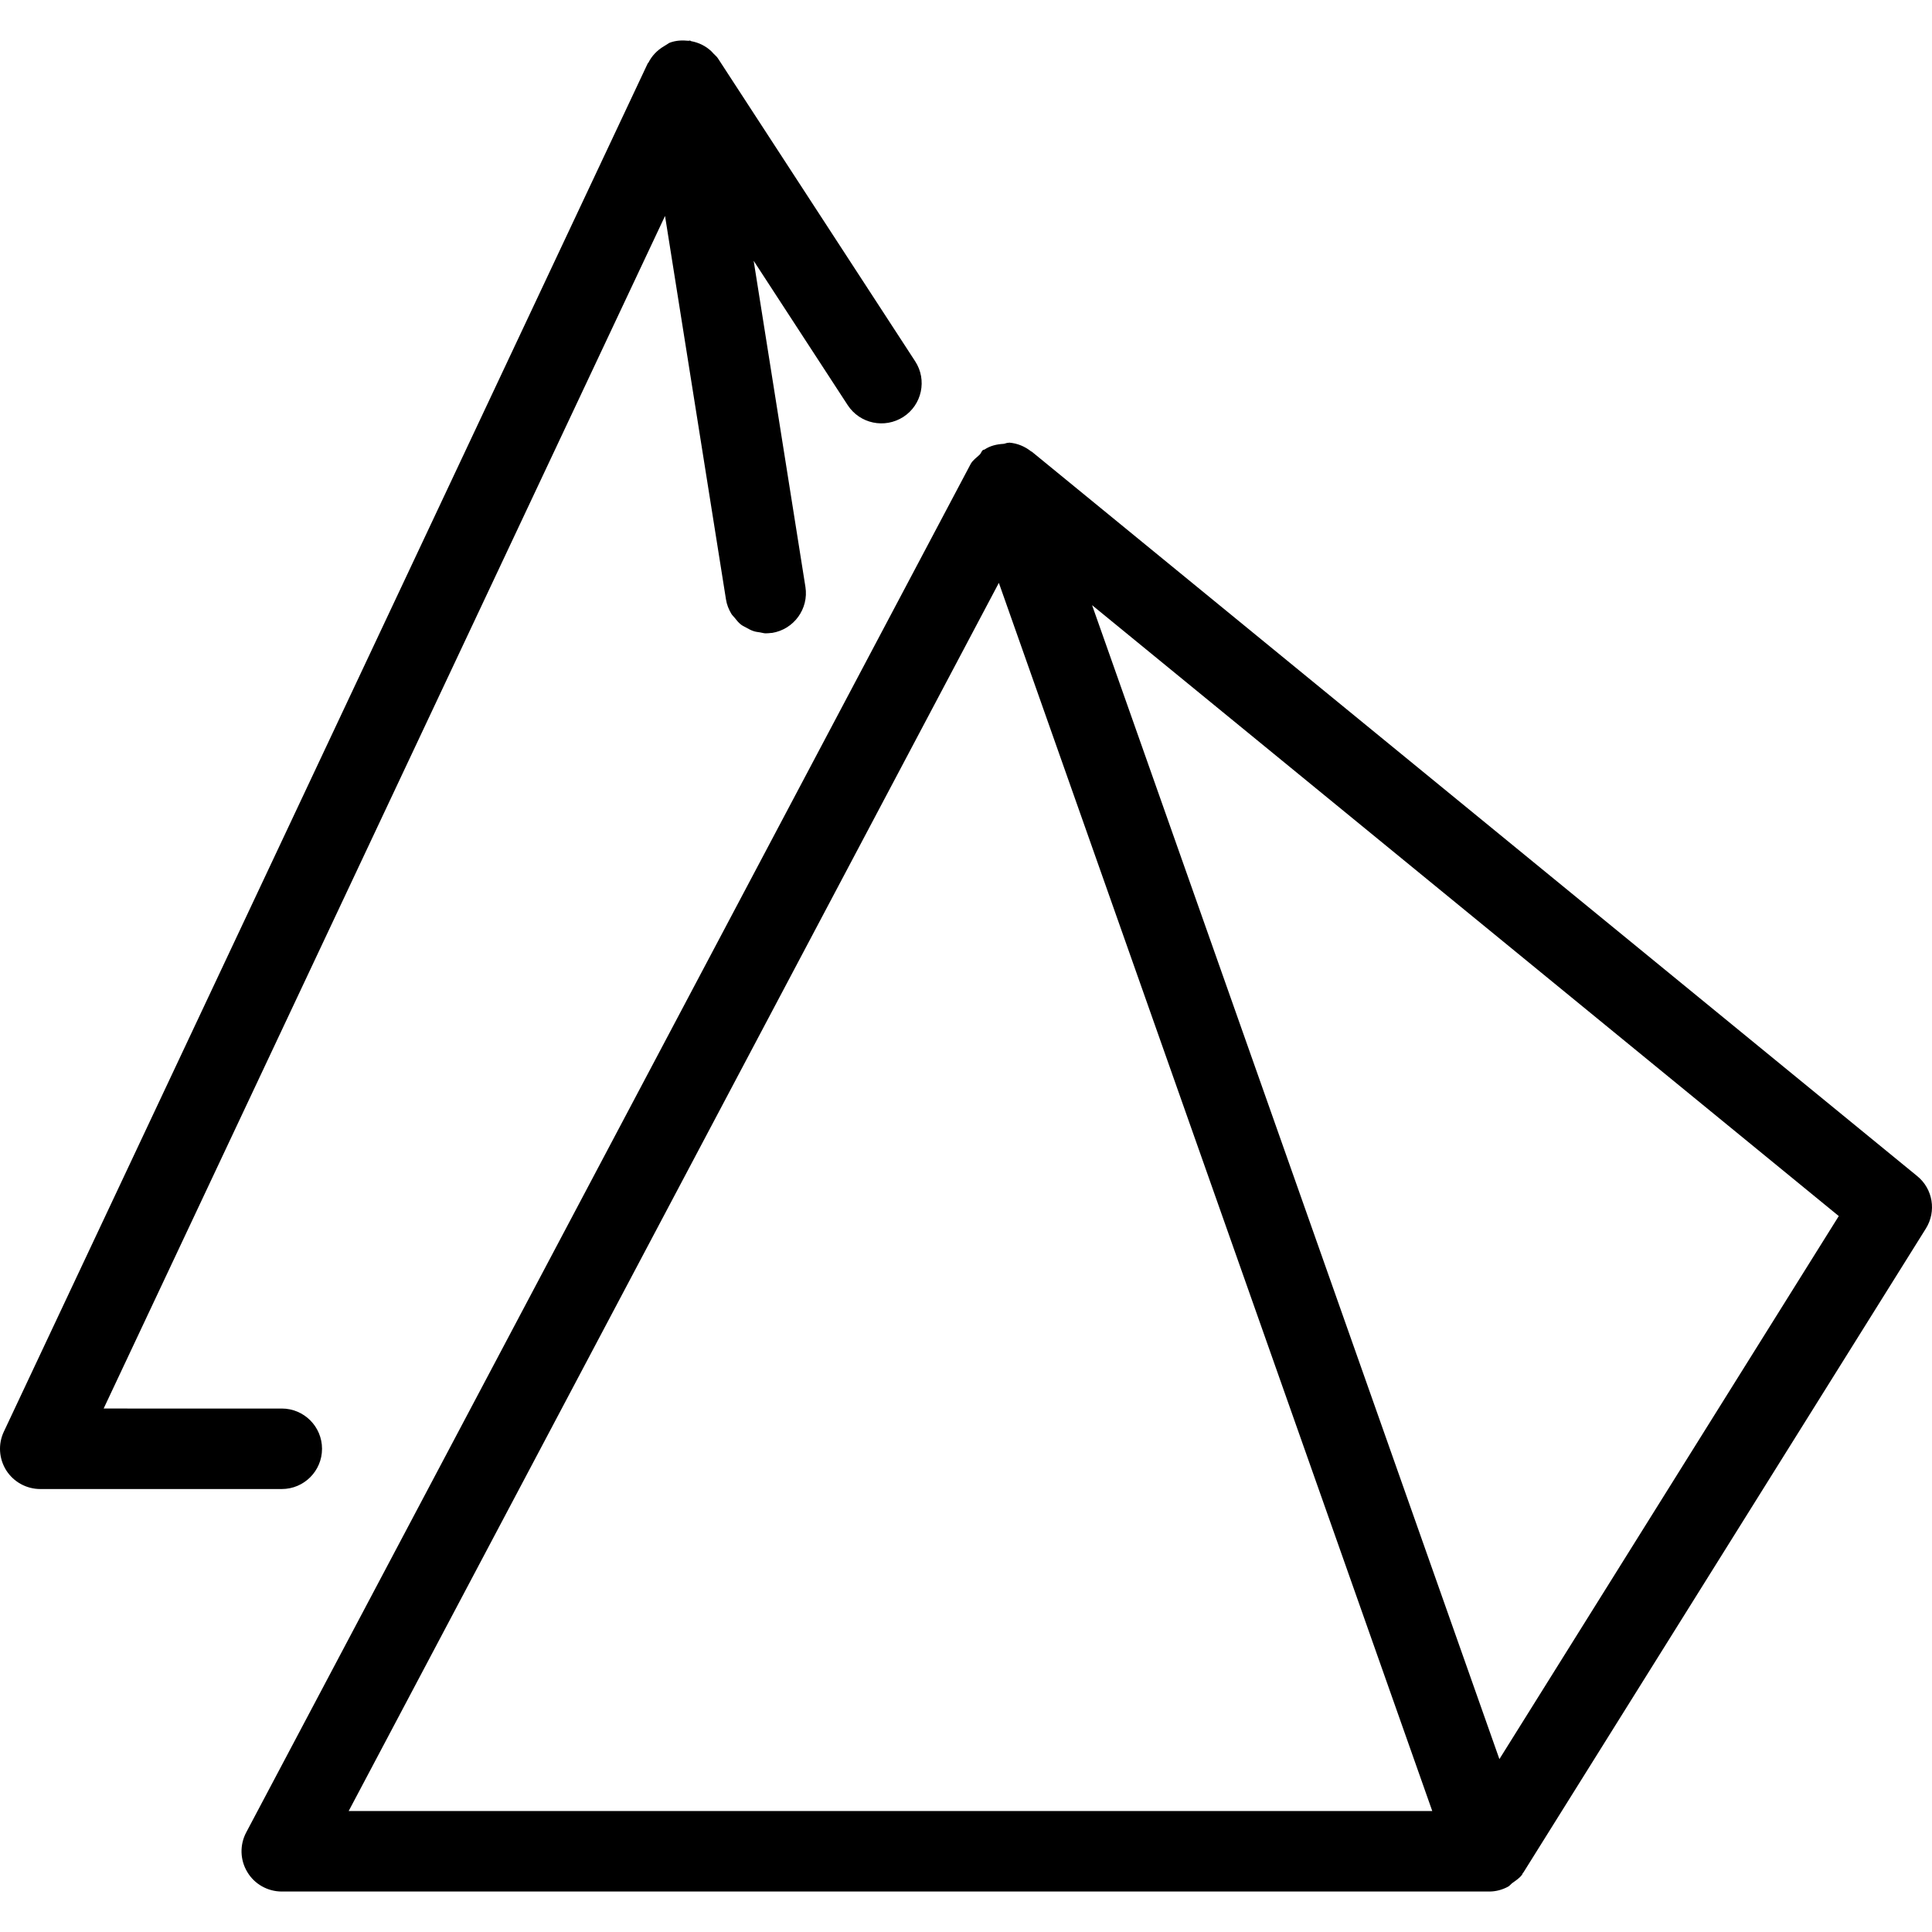
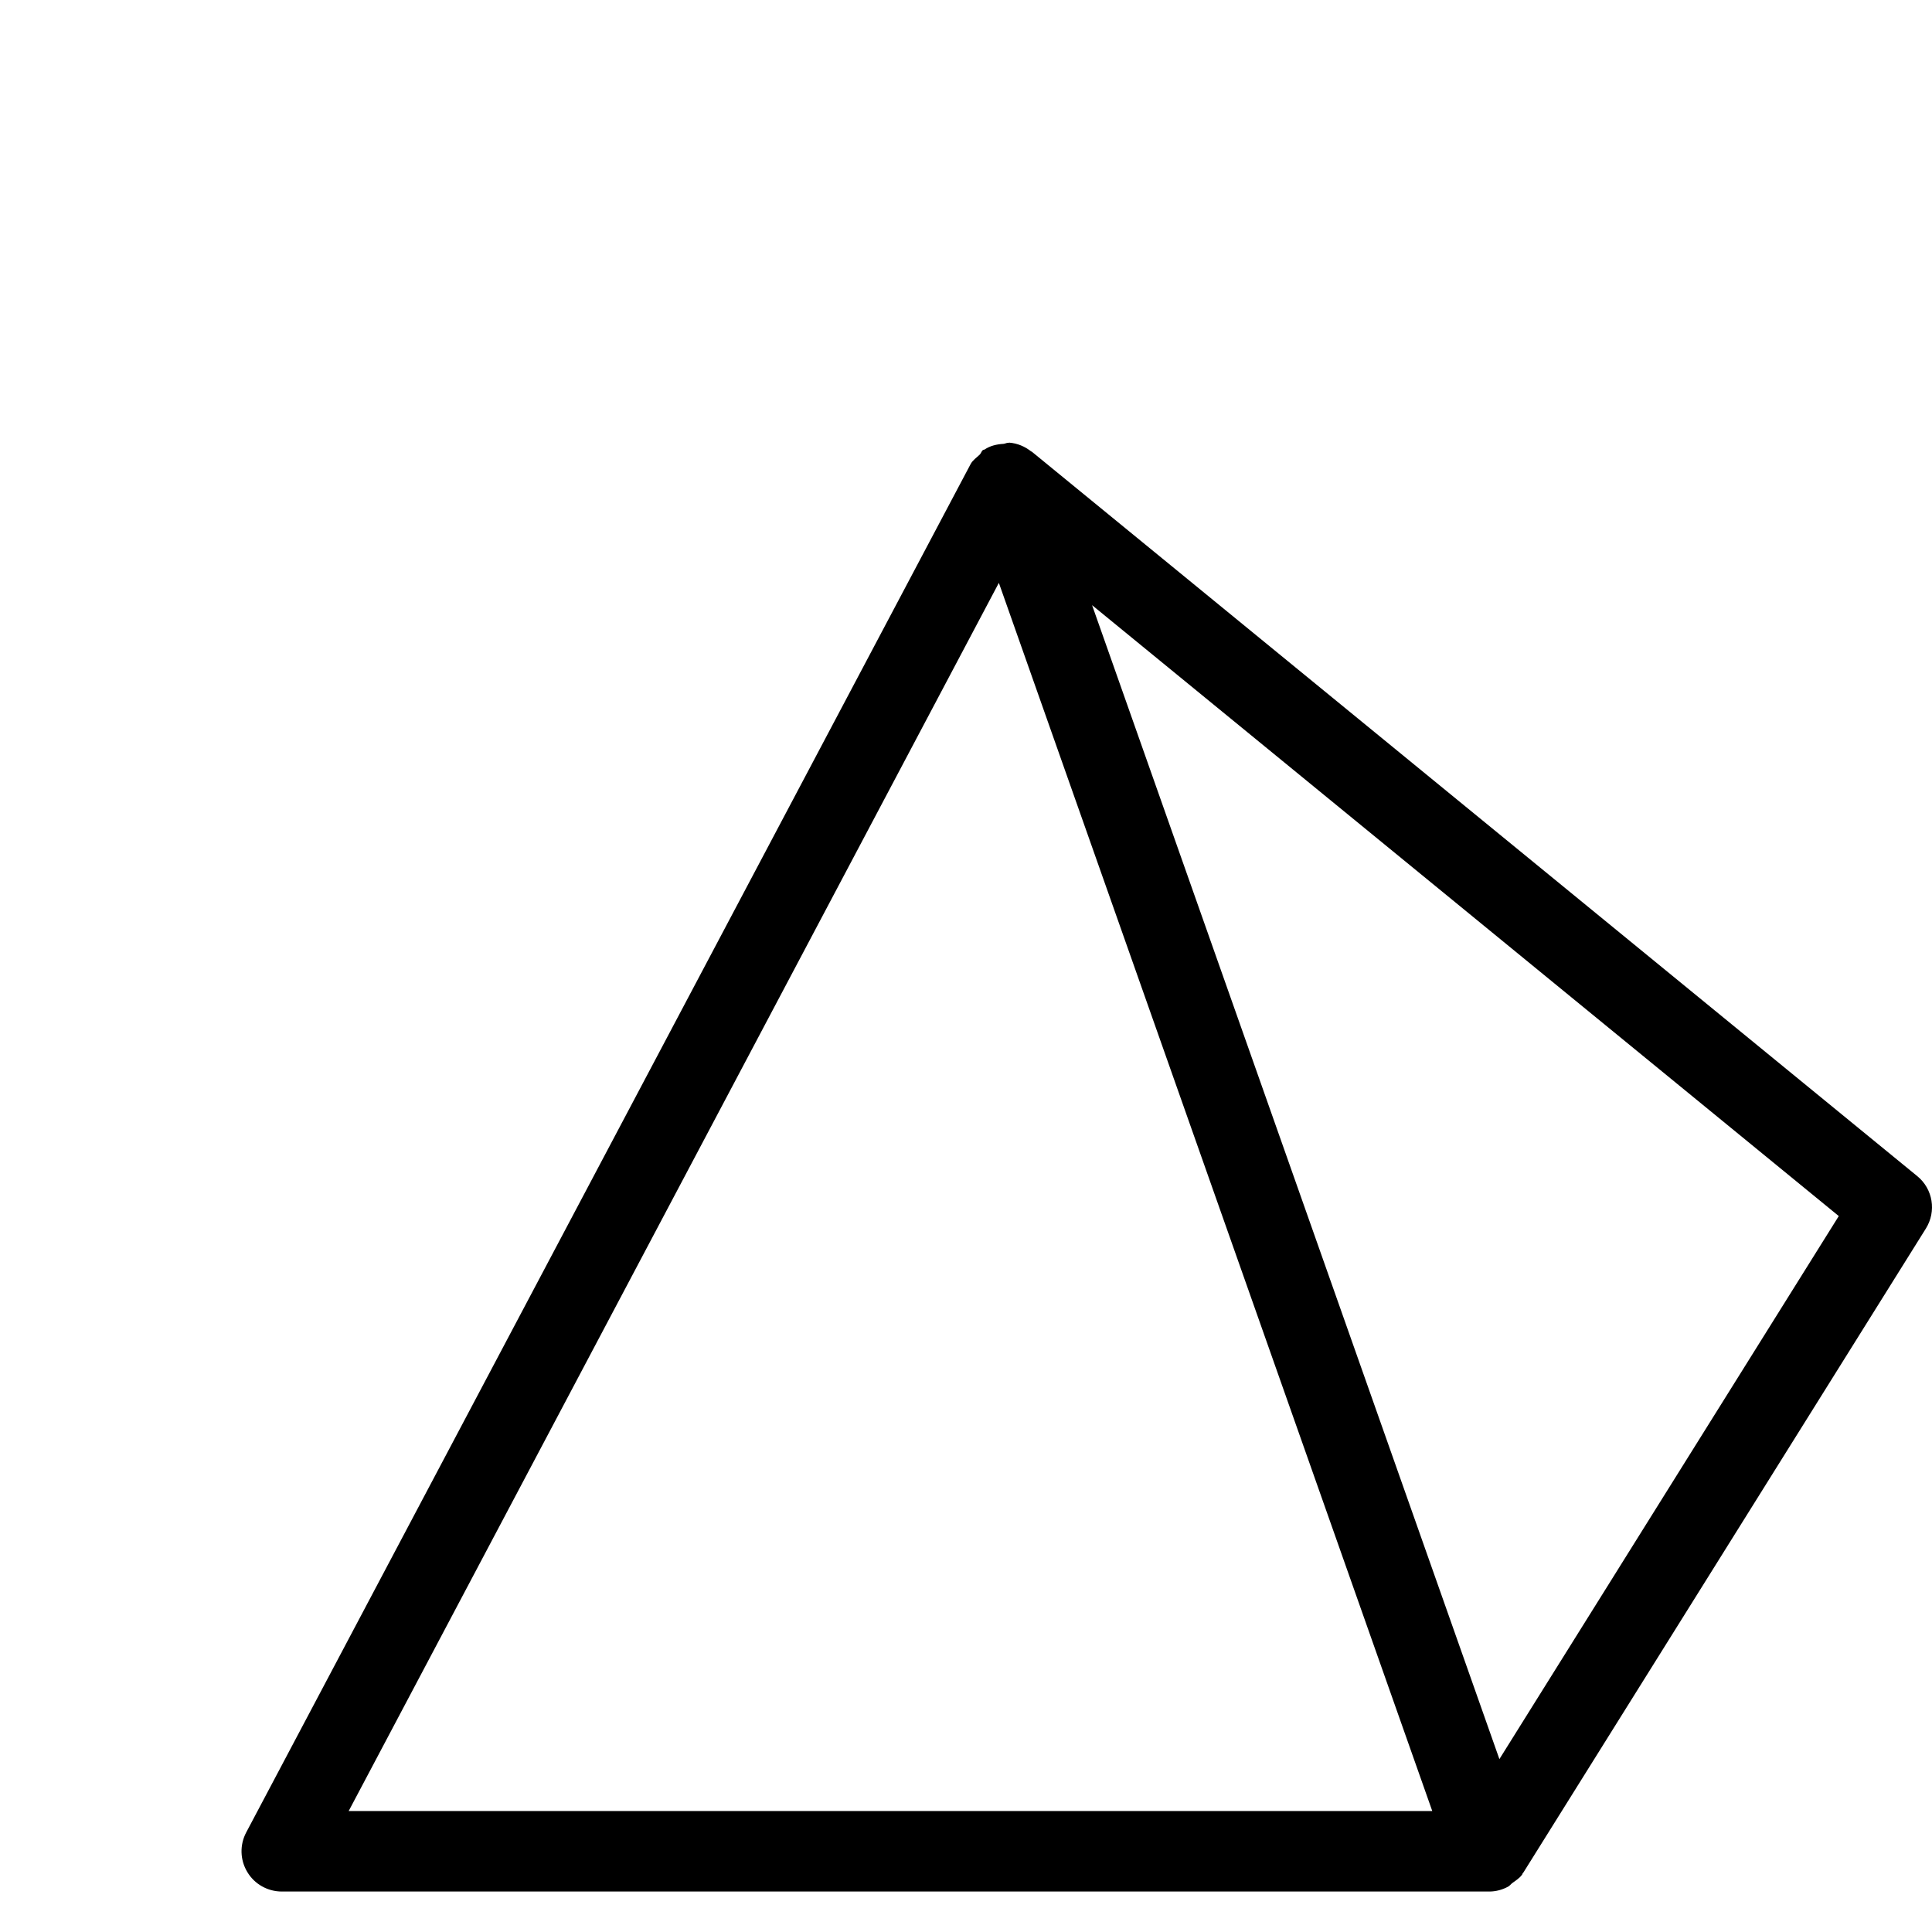
<svg xmlns="http://www.w3.org/2000/svg" fill="#000000" height="800px" width="800px" version="1.1" id="Layer_1" viewBox="0 0 512.012 512.012" xml:space="preserve">
  <g>
    <g>
      <g>
-         <path d="M85.344,383.951c0-5.888-4.779-10.667-10.667-10.667H27.467L176.245,57.231l16.149,101.611     c0.213,1.387,0.725,2.645,1.408,3.797c0.235,0.405,0.597,0.704,0.896,1.088c0.512,0.64,1.003,1.28,1.664,1.792     c0.405,0.32,0.896,0.533,1.365,0.789c0.661,0.384,1.323,0.747,2.091,0.981c0.512,0.171,1.045,0.213,1.579,0.299     c0.512,0.064,0.981,0.256,1.493,0.256c0.491,0,1.003-0.043,1.515-0.107c0.064,0,0.128,0.021,0.192,0     c5.803-0.939,9.771-6.4,8.853-12.203l-13.717-86.421l24.917,38.251c3.221,4.928,9.792,6.315,14.763,3.115     c4.928-3.2,6.336-9.813,3.115-14.741L190.261,15.46c-0.32-0.512-0.811-0.853-1.216-1.301c-0.192-0.213-0.363-0.427-0.576-0.619     c-1.493-1.387-3.307-2.261-5.269-2.624c-0.149-0.021-0.213-0.149-0.363-0.171c-0.128,0-0.235,0.085-0.363,0.064     c-1.664-0.171-3.349-0.107-4.992,0.512c-0.341,0.149-0.597,0.405-0.939,0.576c-0.213,0.107-0.384,0.235-0.597,0.363     c-1.792,1.067-3.2,2.539-4.096,4.331c-0.043,0.085-0.128,0.107-0.171,0.171L1.013,379.428c-1.557,3.307-1.301,7.147,0.64,10.24     c1.963,3.072,5.355,4.949,9.024,4.949h64C80.565,394.618,85.344,389.839,85.344,383.951z" />
        <path d="M508.107,311.695l-234.667-192c-0.043-0.043-0.128-0.021-0.171-0.064c-1.643-1.301-3.627-2.155-5.803-2.325     c-0.085,0-0.149,0.064-0.235,0.043c-0.448-0.021-0.832,0.235-1.28,0.277c-1.835,0.107-3.541,0.512-5.013,1.493     c-0.107,0.085-0.256,0.043-0.384,0.107c-0.448,0.299-0.533,0.875-0.896,1.237c-0.832,0.811-1.835,1.451-2.411,2.496l-192,362.667     c-1.749,3.307-1.643,7.296,0.299,10.496c1.899,3.2,5.397,5.163,9.131,5.163h320c1.771,0,3.477-0.469,5.013-1.301     c0.427-0.235,0.683-0.64,1.088-0.939c0.939-0.683,1.941-1.301,2.624-2.261c0.085-0.107,0.064-0.256,0.149-0.363     c0.043-0.064,0.128-0.107,0.171-0.171l106.667-170.667C513.227,321.039,512.267,315.087,508.107,311.695z M92.405,479.951     l172.309-325.483l114.859,325.483H92.405z M397.365,466.191L289.419,160.378l197.888,161.899L397.365,466.191z" />
      </g>
    </g>
  </g>
</svg>